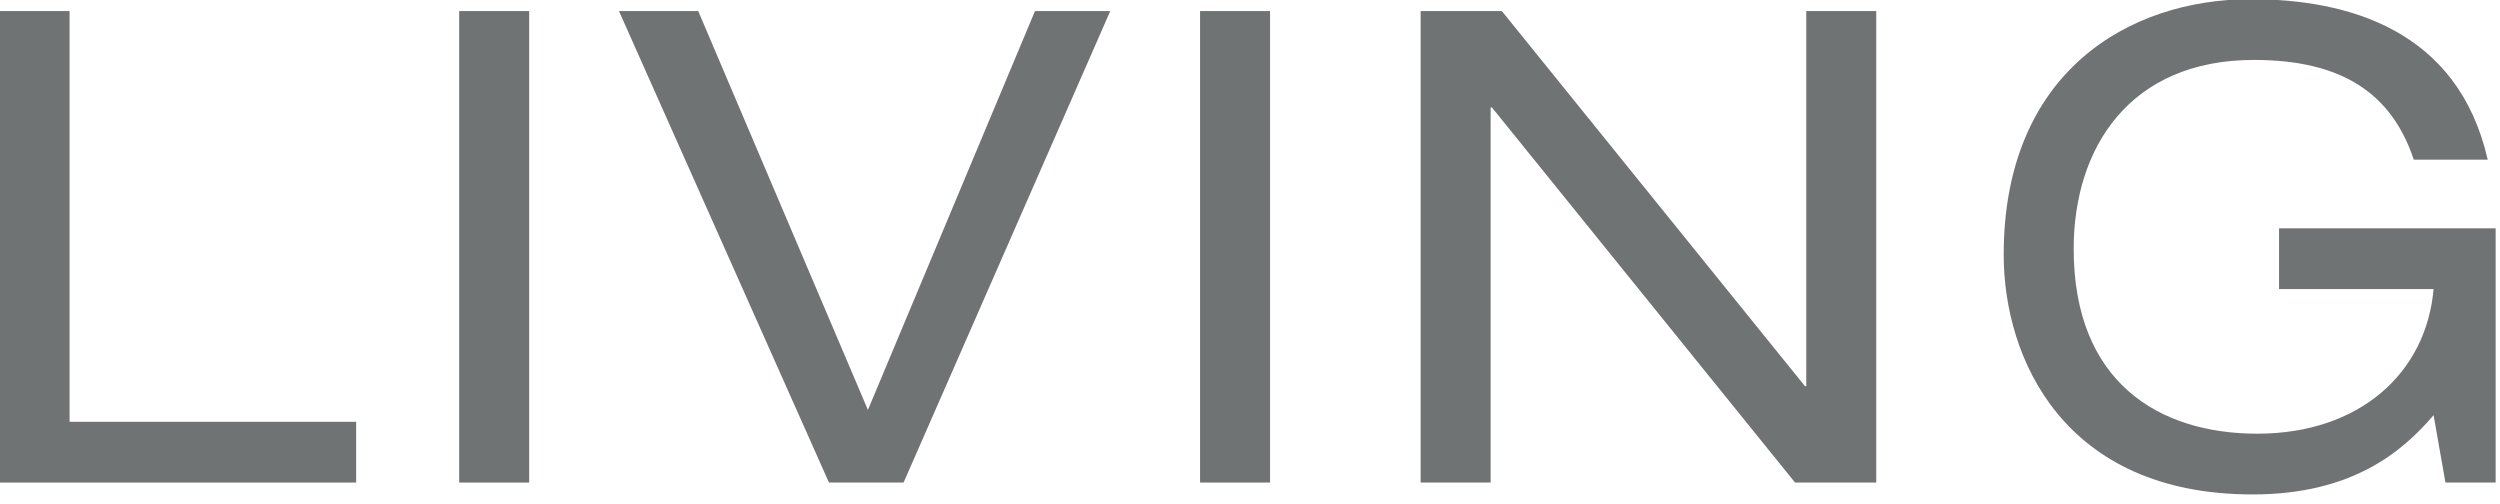
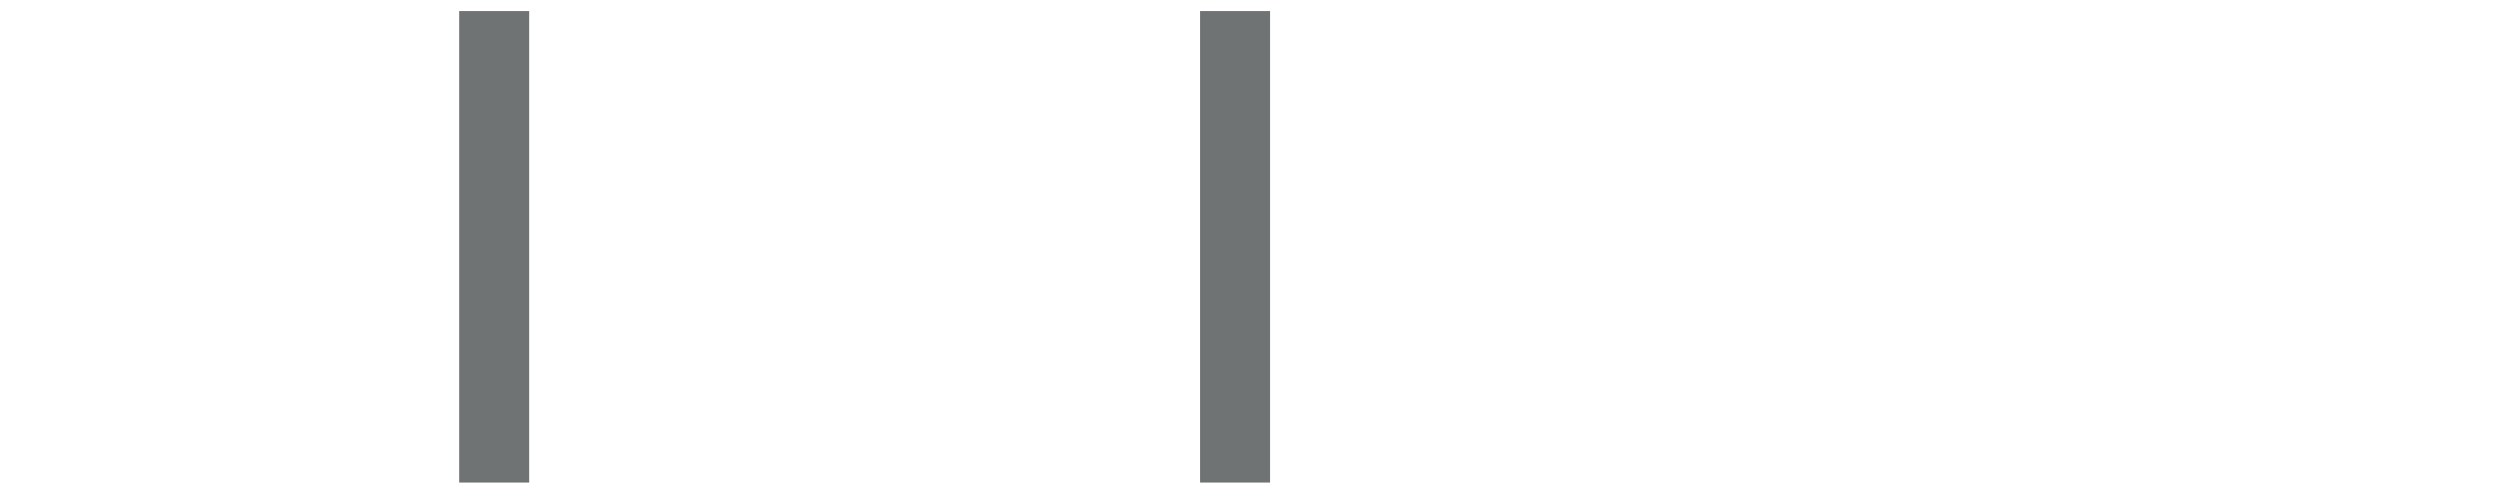
<svg xmlns="http://www.w3.org/2000/svg" width="100%" height="100%" viewBox="0 0 273 55" version="1.1" xml:space="preserve" style="fill-rule:evenodd;clip-rule:evenodd;stroke-linejoin:round;stroke-miterlimit:2;">
  <g transform="matrix(1,0,0,1,-153.96,-357.103)">
    <g transform="matrix(1.715,0,0,1.715,-82.011,-127.85)">
      <g transform="matrix(42.046,0,0,42.046,134.16,313.497)">
-         <path d="M0.081,-0L0.621,-0L0.621,-0.092L0.187,-0.092L0.187,-0.714L0.081,-0.714L0.081,-0Z" style="fill:rgb(112,115,115);fill-rule:nonzero;" />
-       </g>
+         </g>
      <g transform="matrix(42.046,0,0,42.046,163.214,313.497)">
        <rect x="0.086" y="-0.714" width="0.106" height="0.714" style="fill:rgb(112,115,115);fill-rule:nonzero;" />
      </g>
      <g transform="matrix(42.046,0,0,42.046,177.467,313.497)">
-         <path d="M0.366,-0.11L0.109,-0.714L-0.011,-0.714L0.307,-0L0.42,-0L0.733,-0.714L0.619,-0.714L0.366,-0.11Z" style="fill:rgb(112,115,115);fill-rule:nonzero;" />
-       </g>
+         </g>
      <g transform="matrix(42.046,0,0,42.046,210.389,313.497)">
        <rect x="0.086" y="-0.714" width="0.106" height="0.714" style="fill:rgb(112,115,115);fill-rule:nonzero;" />
      </g>
      <g transform="matrix(42.046,0,0,42.046,224.643,313.497)">
-         <path d="M0.648,-0L0.771,-0L0.771,-0.714L0.665,-0.714L0.665,-0.146L0.663,-0.146L0.204,-0.714L0.081,-0.714L0.081,-0L0.187,-0L0.187,-0.568L0.189,-0.568L0.648,-0Z" style="fill:rgb(112,115,115);fill-rule:nonzero;" />
-       </g>
+         </g>
      <g transform="matrix(42.046,0,0,42.046,263.03,313.497)">
-         <path d="M0.468,-0.293L0.702,-0.293C0.691,-0.166 0.59,-0.074 0.435,-0.074C0.286,-0.074 0.157,-0.152 0.157,-0.354C0.157,-0.506 0.241,-0.64 0.43,-0.64C0.565,-0.64 0.639,-0.588 0.672,-0.489L0.784,-0.489C0.739,-0.686 0.572,-0.732 0.425,-0.732C0.24,-0.732 0.051,-0.621 0.051,-0.345C0.051,-0.188 0.142,0.018 0.428,0.018C0.579,0.018 0.655,-0.047 0.702,-0.102L0.72,-0L0.796,-0L0.796,-0.385L0.468,-0.385L0.468,-0.293Z" style="fill:rgb(112,115,115);fill-rule:nonzero;" />
-       </g>
+         </g>
    </g>
  </g>
</svg>